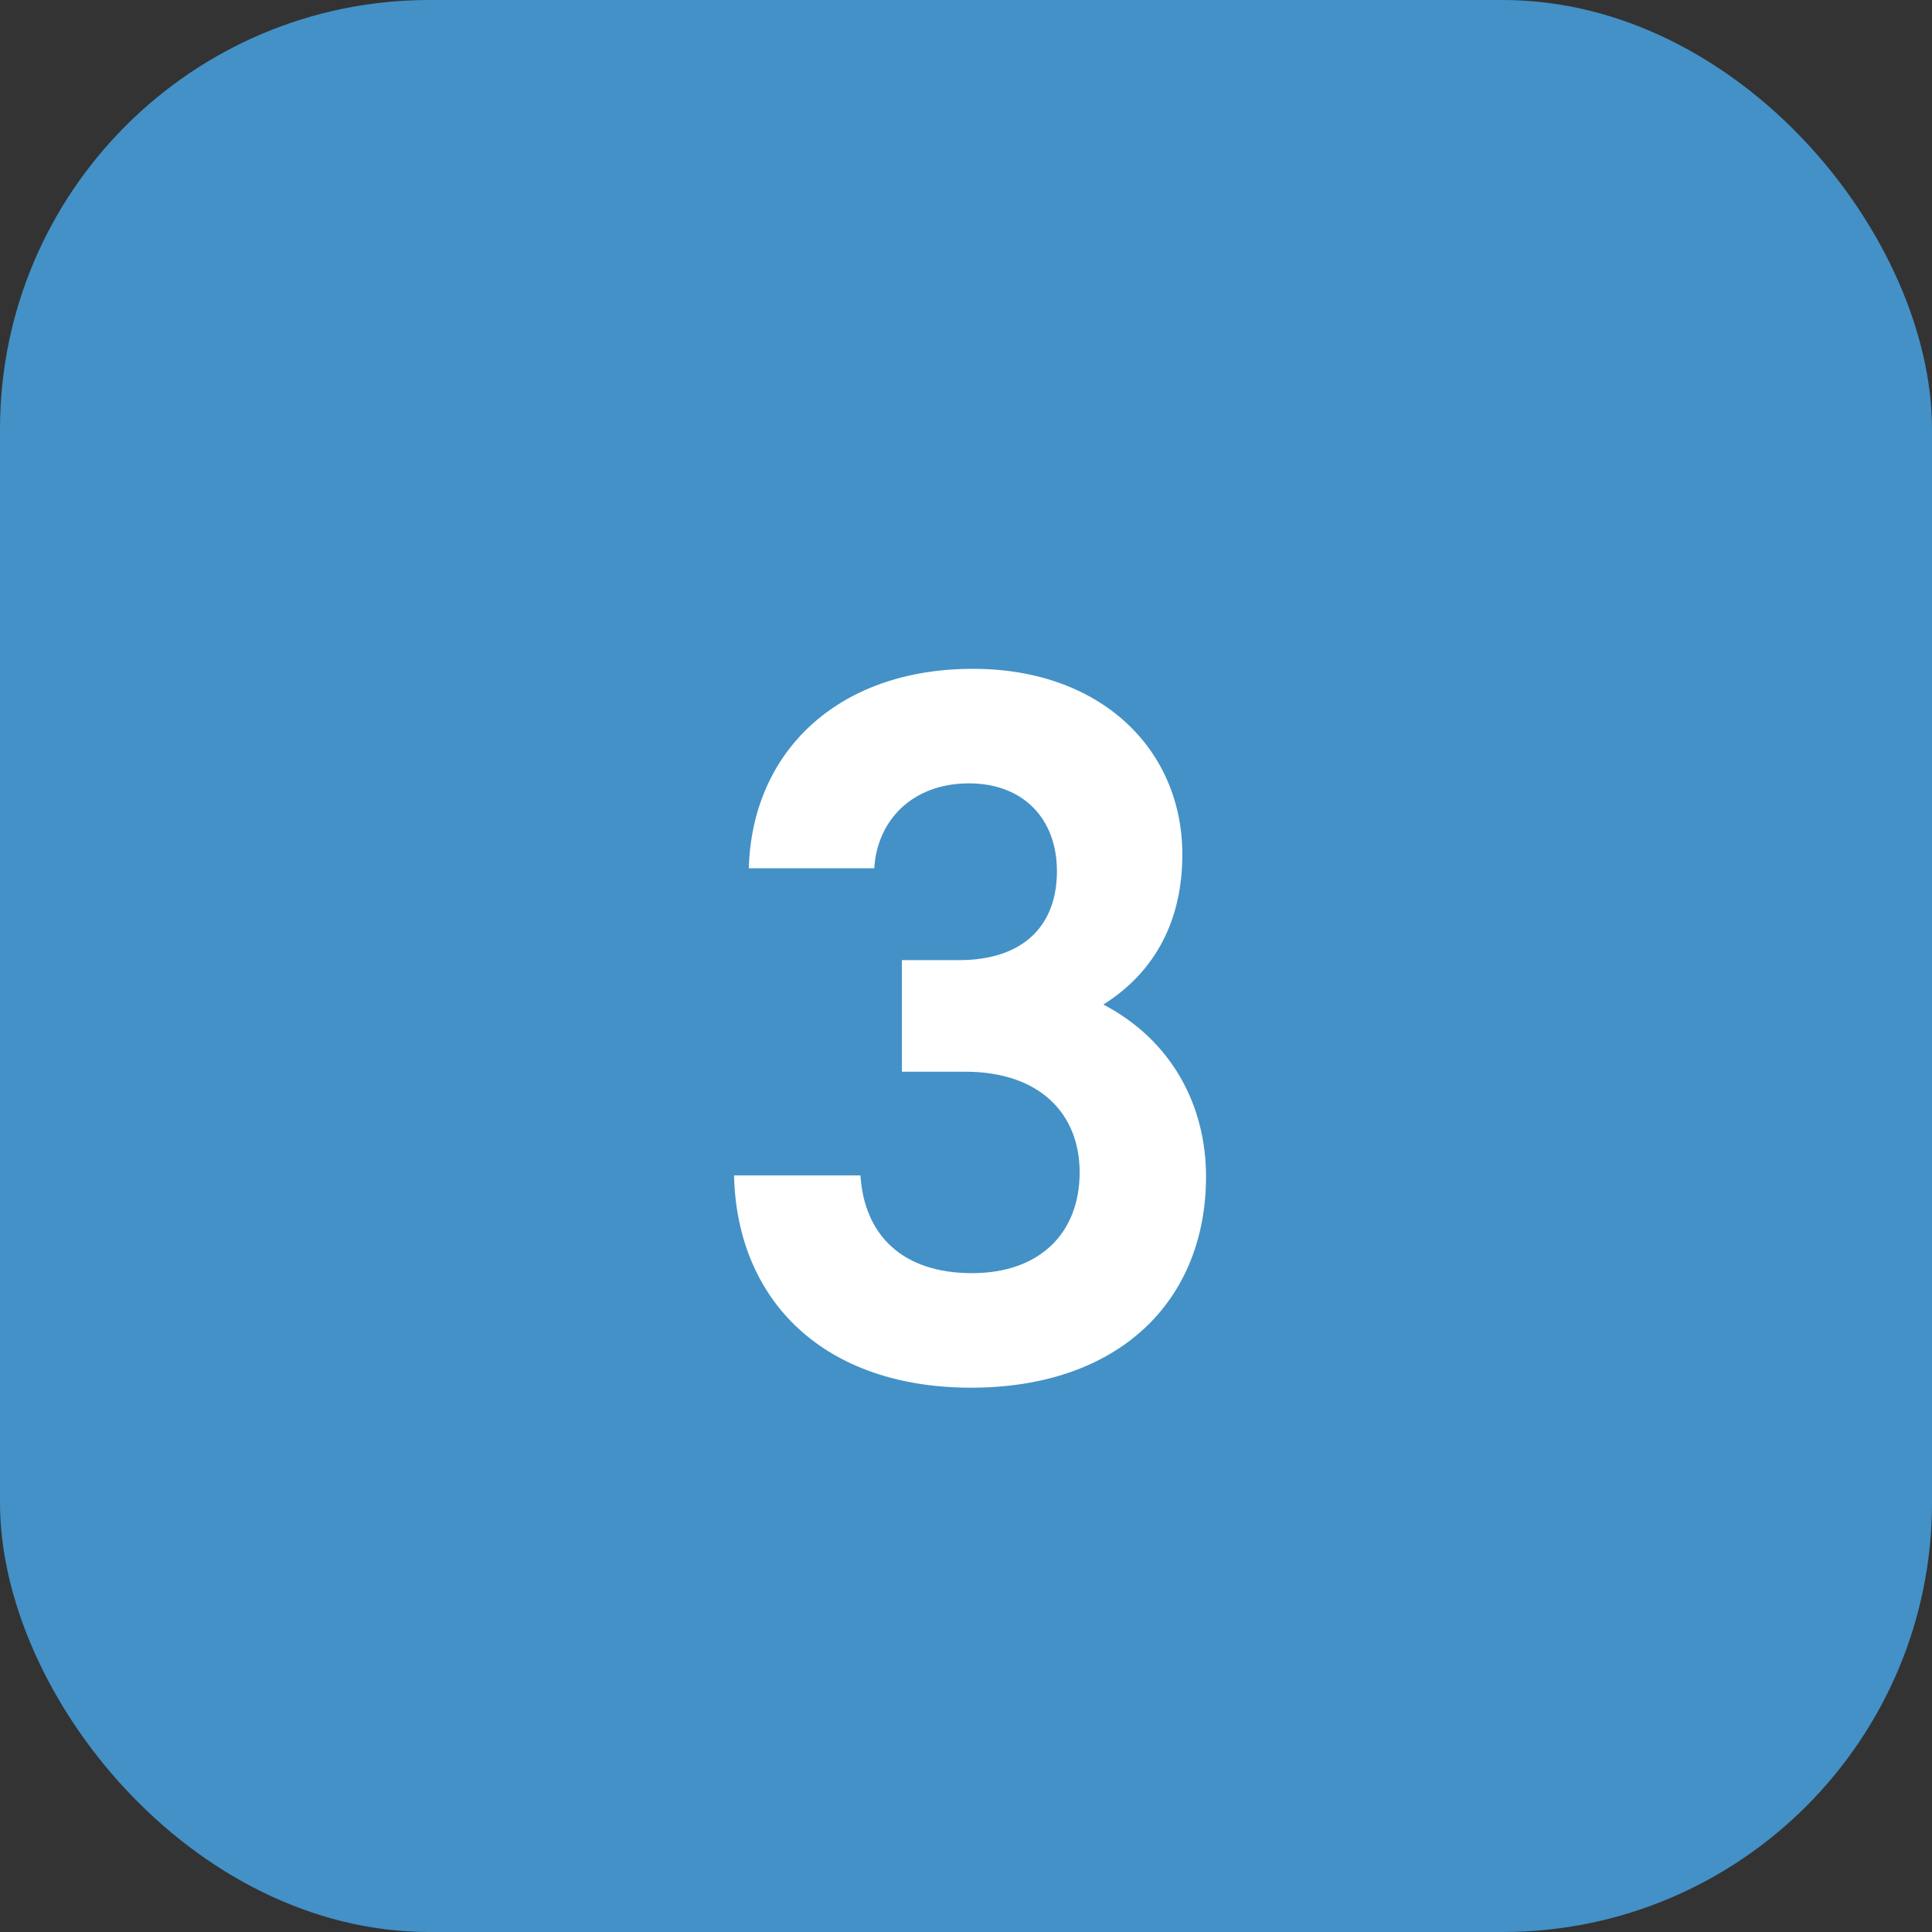
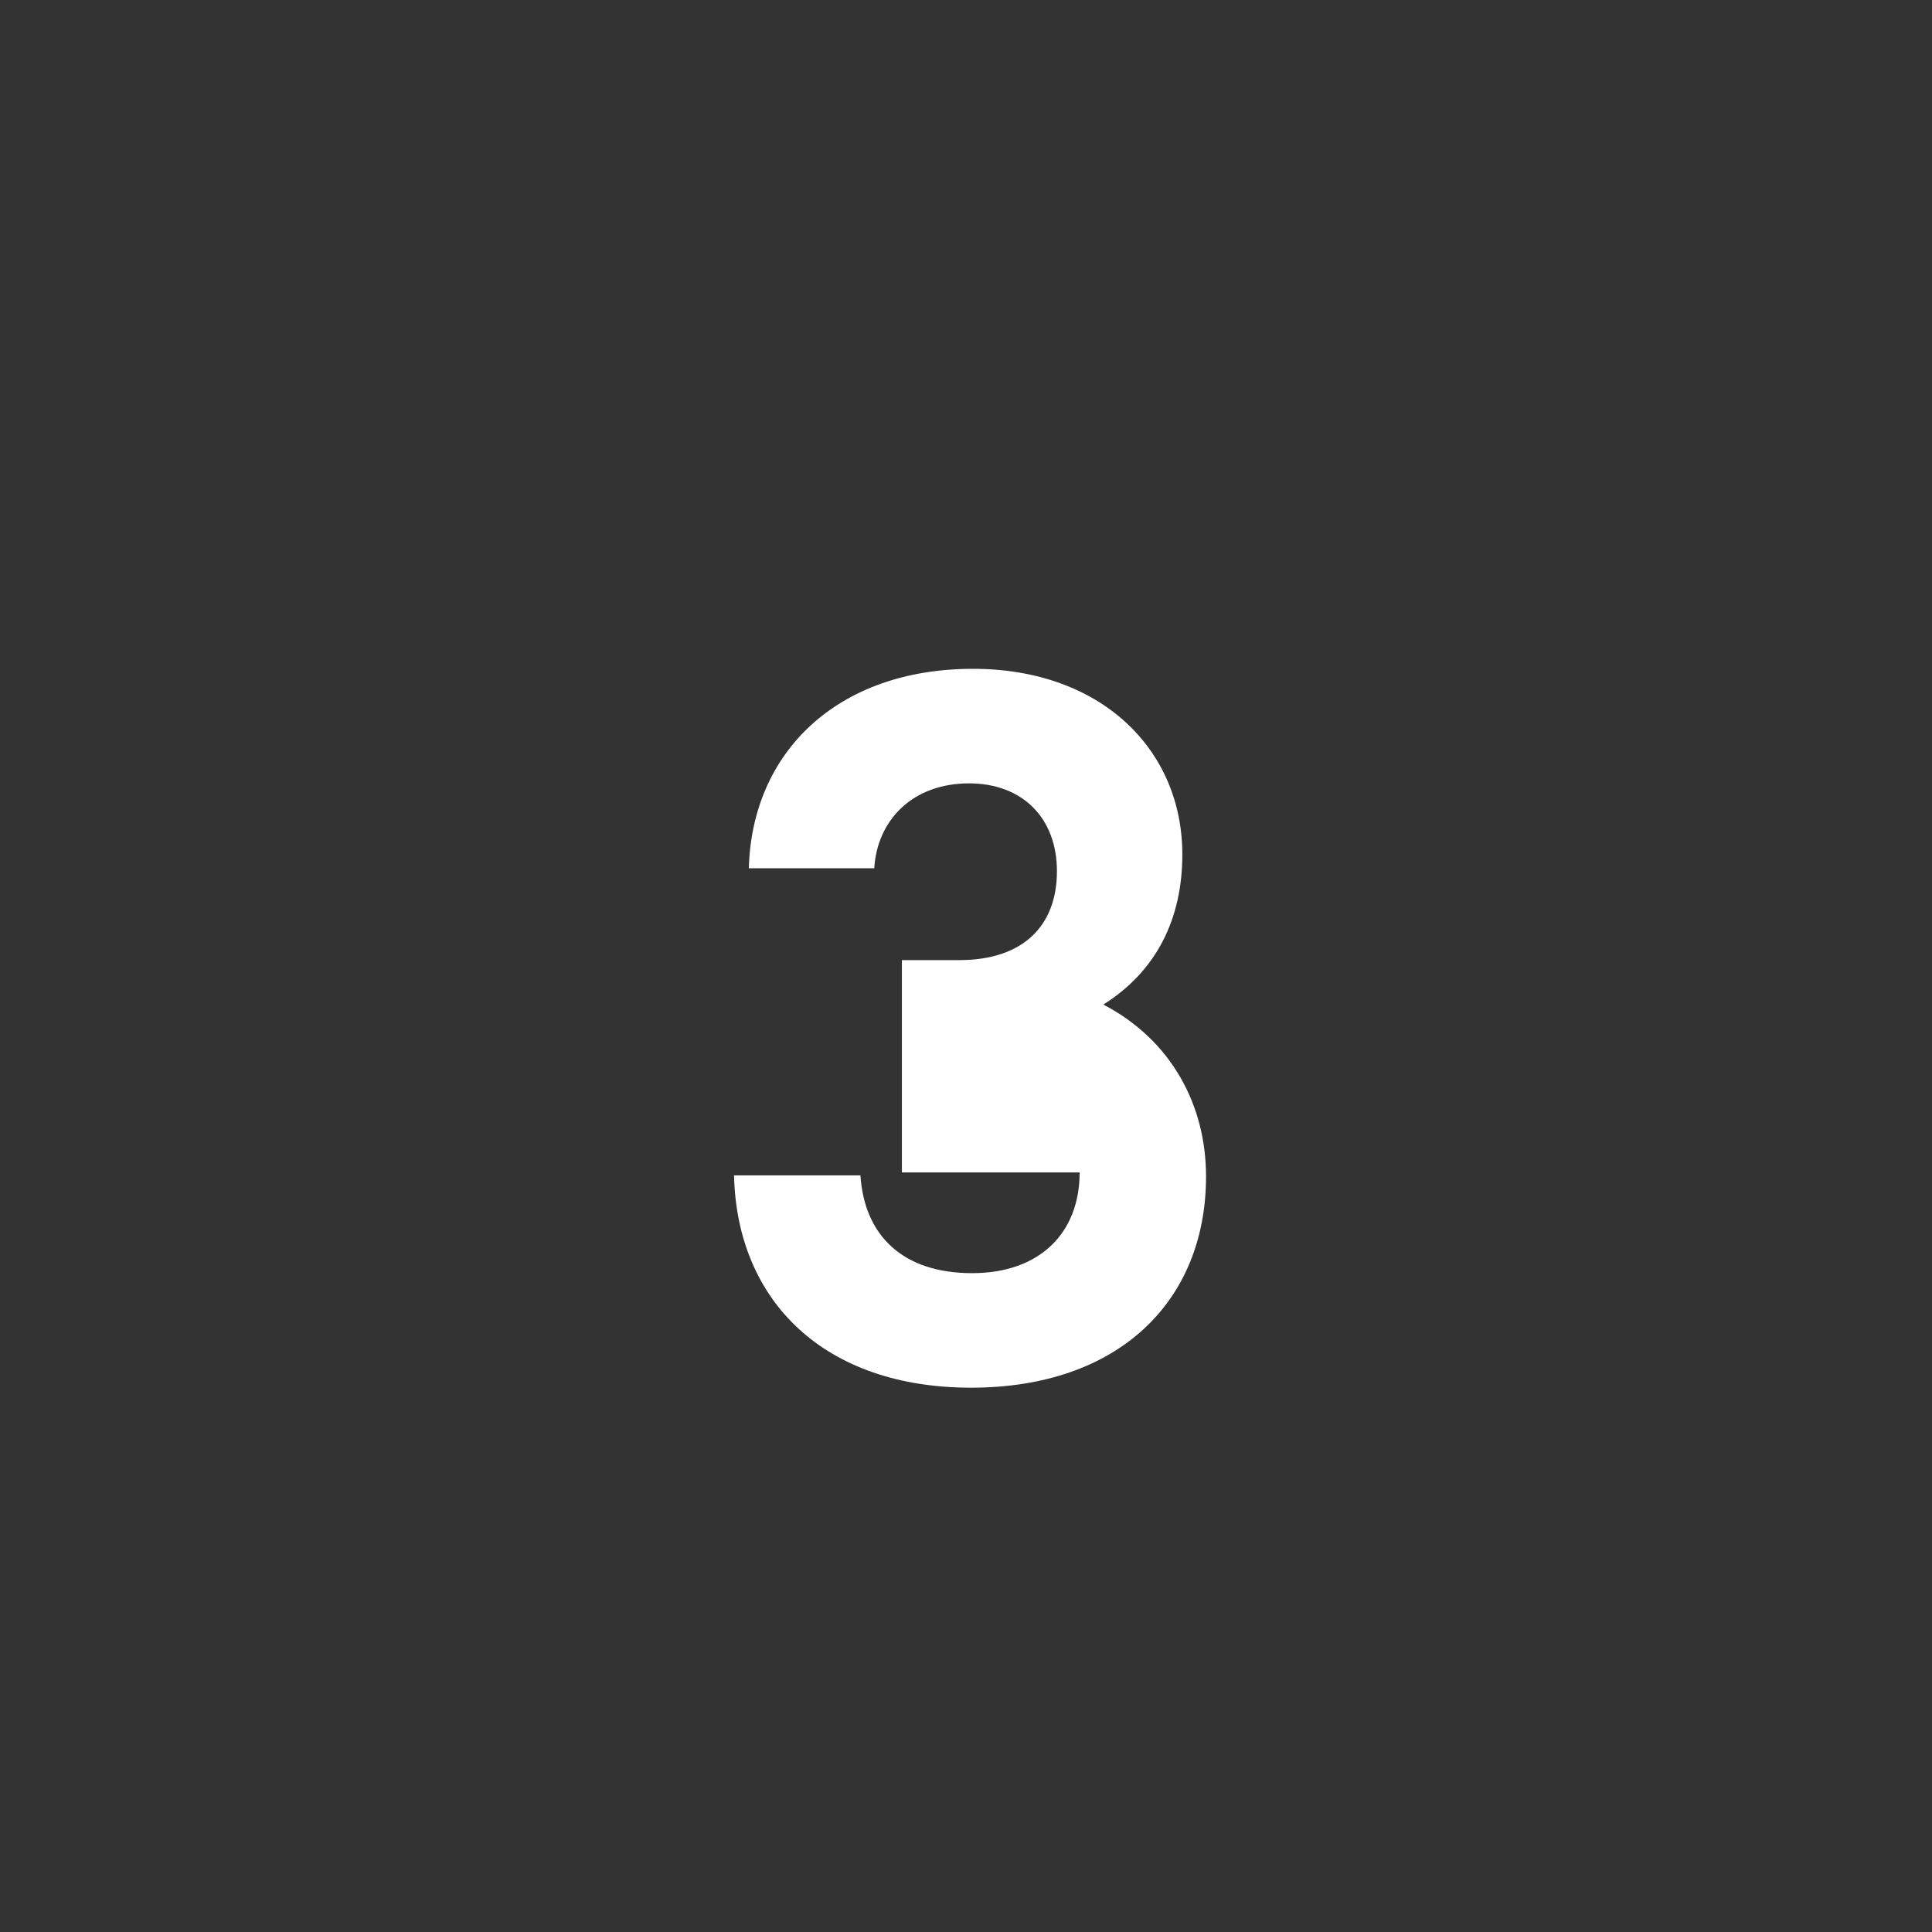
<svg xmlns="http://www.w3.org/2000/svg" width="90" height="90" viewBox="0 0 90 90" fill="none">
  <rect x="0" y="0" width="90" height="90" fill="#333333" stroke="none" />
-   <rect width="90" height="90" rx="20" fill="#4391C7" />
-   <path d="M51.398 46.796C54.572 48.452 56.182 51.488 56.182 54.8C56.182 60.596 52.134 64.644 45.234 64.644C38.426 64.644 34.332 60.642 34.194 54.754H40.082C40.266 57.56 42.06 59.308 45.28 59.308C48.454 59.308 50.294 57.422 50.294 54.616C50.294 51.856 48.408 49.924 44.958 49.924H42.014V44.726H44.682C47.672 44.726 49.236 43.116 49.236 40.586C49.236 38.102 47.626 36.492 45.142 36.492C42.52 36.492 40.864 38.194 40.726 40.448H34.884C35.022 35.066 38.978 31.156 45.326 31.156C51.306 31.156 55.078 34.928 55.078 39.804C55.078 42.794 53.882 45.232 51.398 46.796Z" fill="white" />
+   <path d="M51.398 46.796C54.572 48.452 56.182 51.488 56.182 54.8C56.182 60.596 52.134 64.644 45.234 64.644C38.426 64.644 34.332 60.642 34.194 54.754H40.082C40.266 57.56 42.06 59.308 45.28 59.308C48.454 59.308 50.294 57.422 50.294 54.616H42.014V44.726H44.682C47.672 44.726 49.236 43.116 49.236 40.586C49.236 38.102 47.626 36.492 45.142 36.492C42.52 36.492 40.864 38.194 40.726 40.448H34.884C35.022 35.066 38.978 31.156 45.326 31.156C51.306 31.156 55.078 34.928 55.078 39.804C55.078 42.794 53.882 45.232 51.398 46.796Z" fill="white" />
</svg>